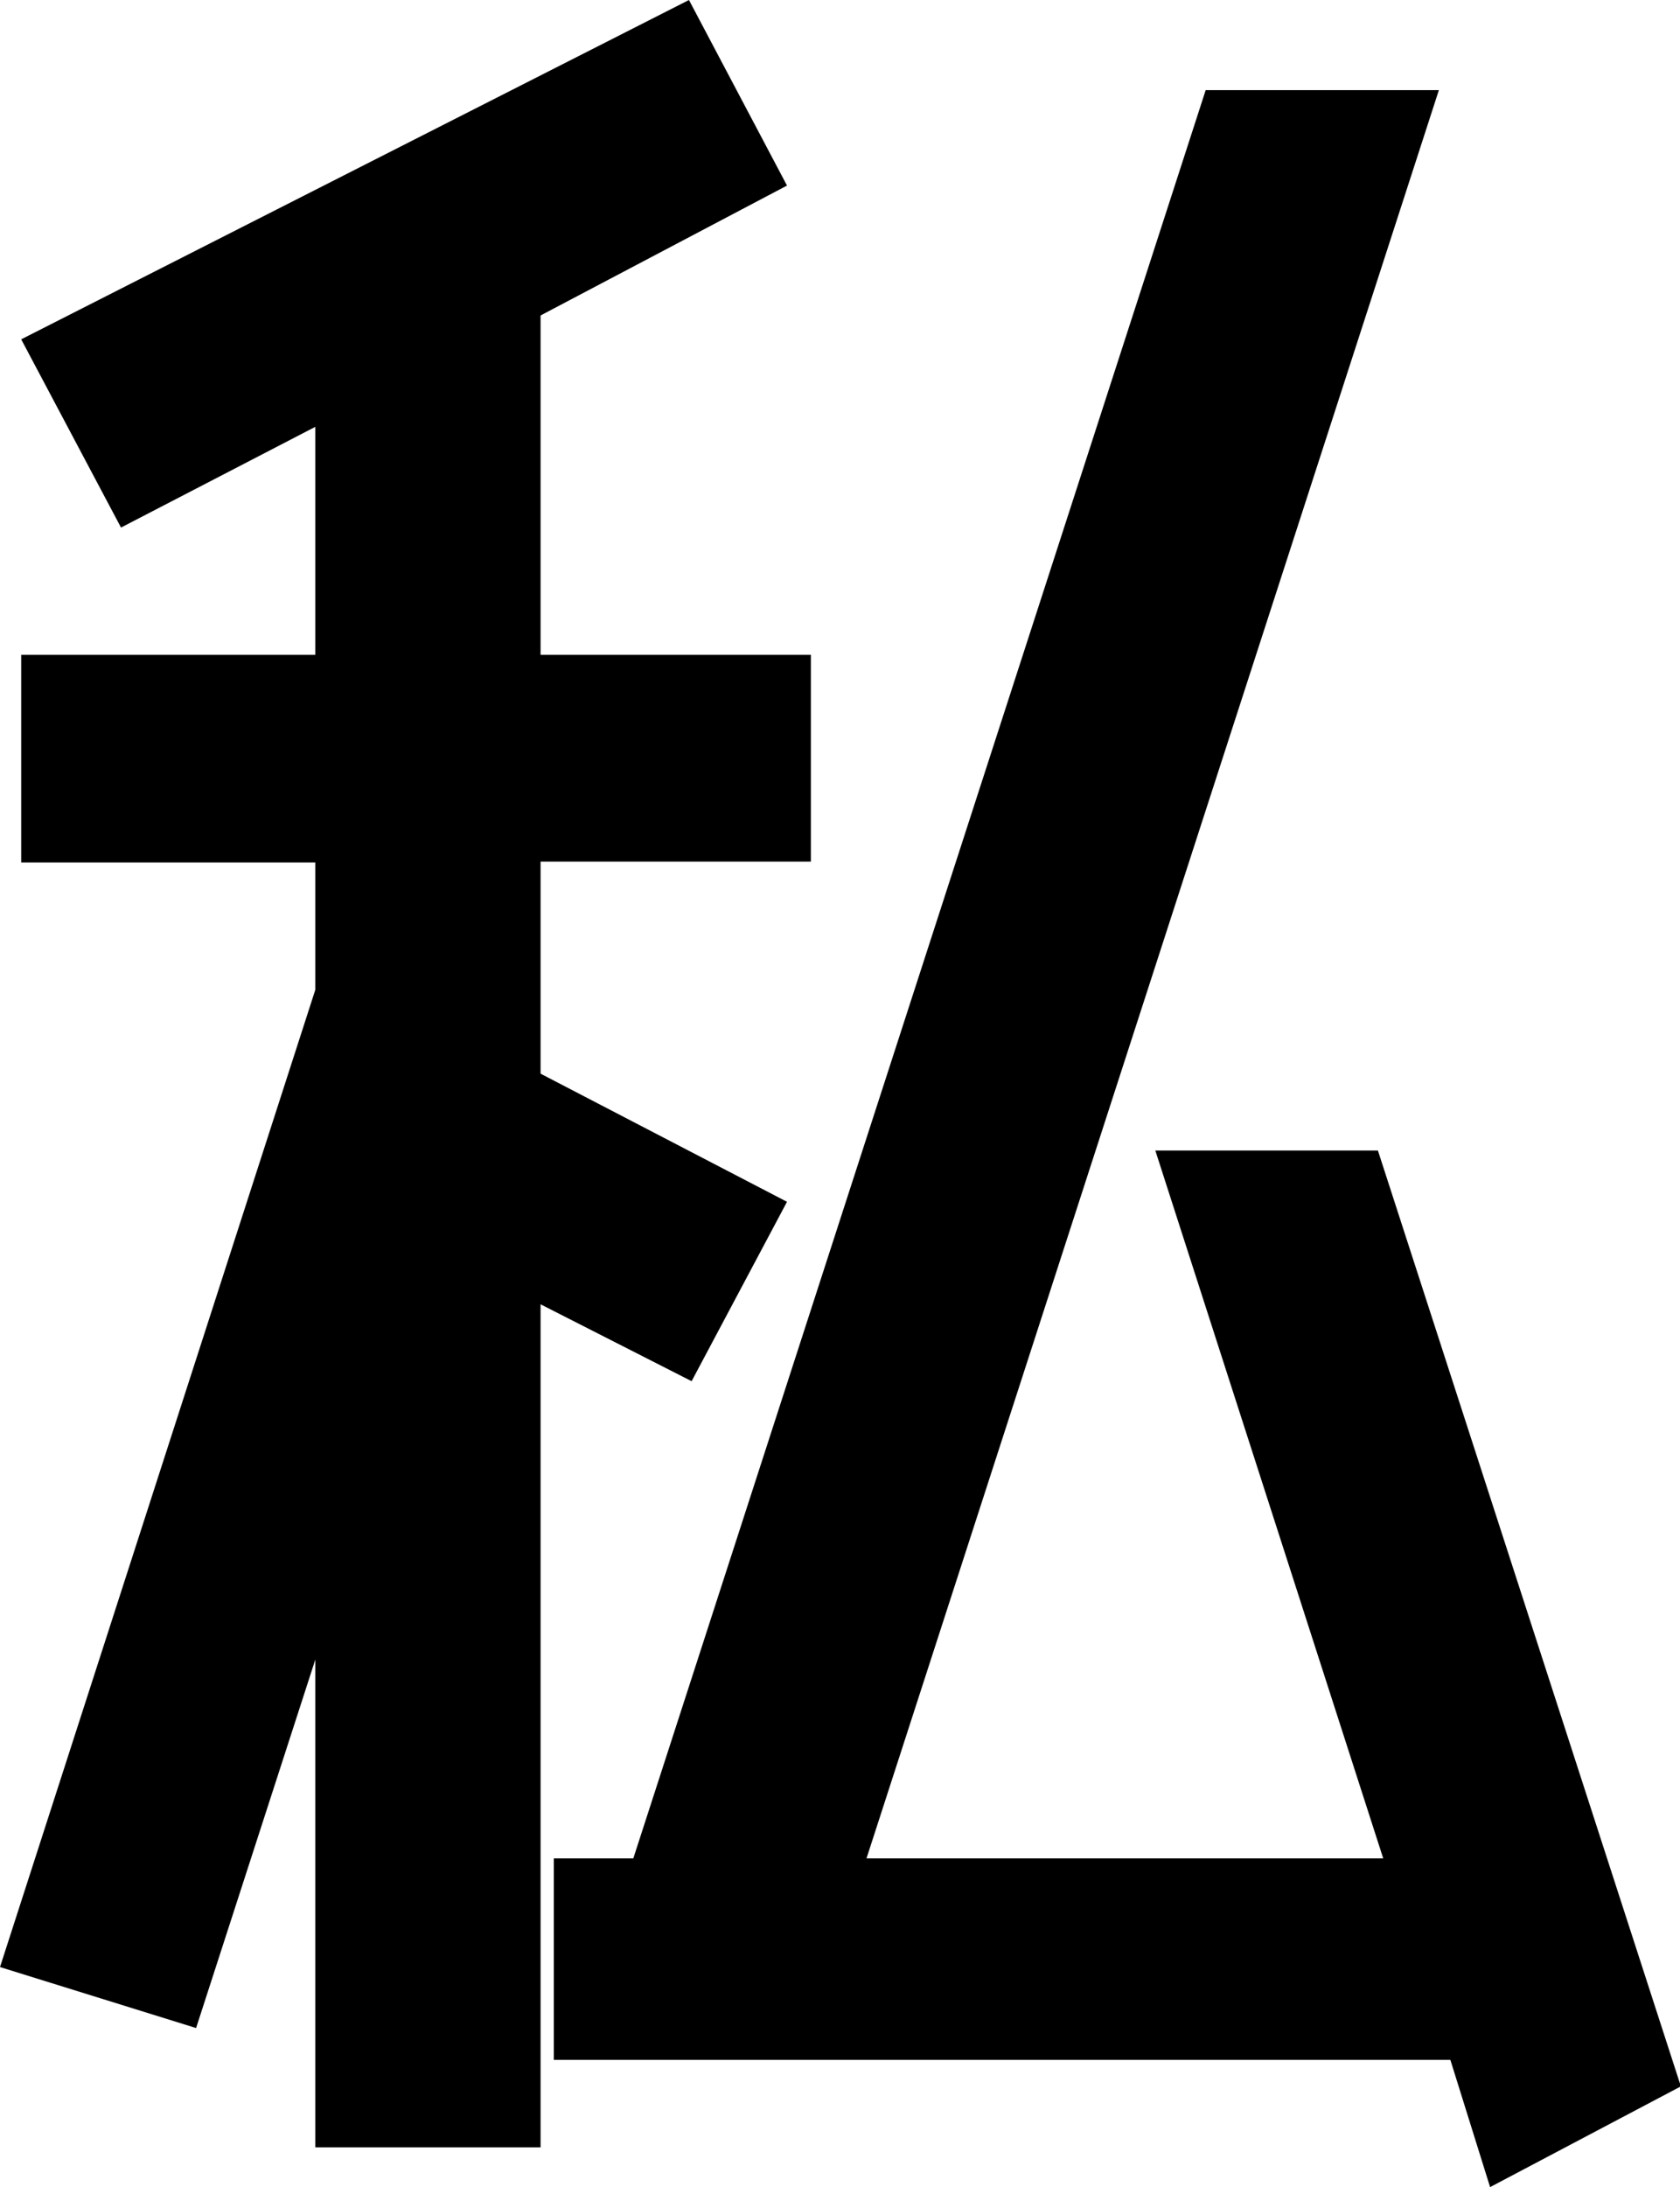
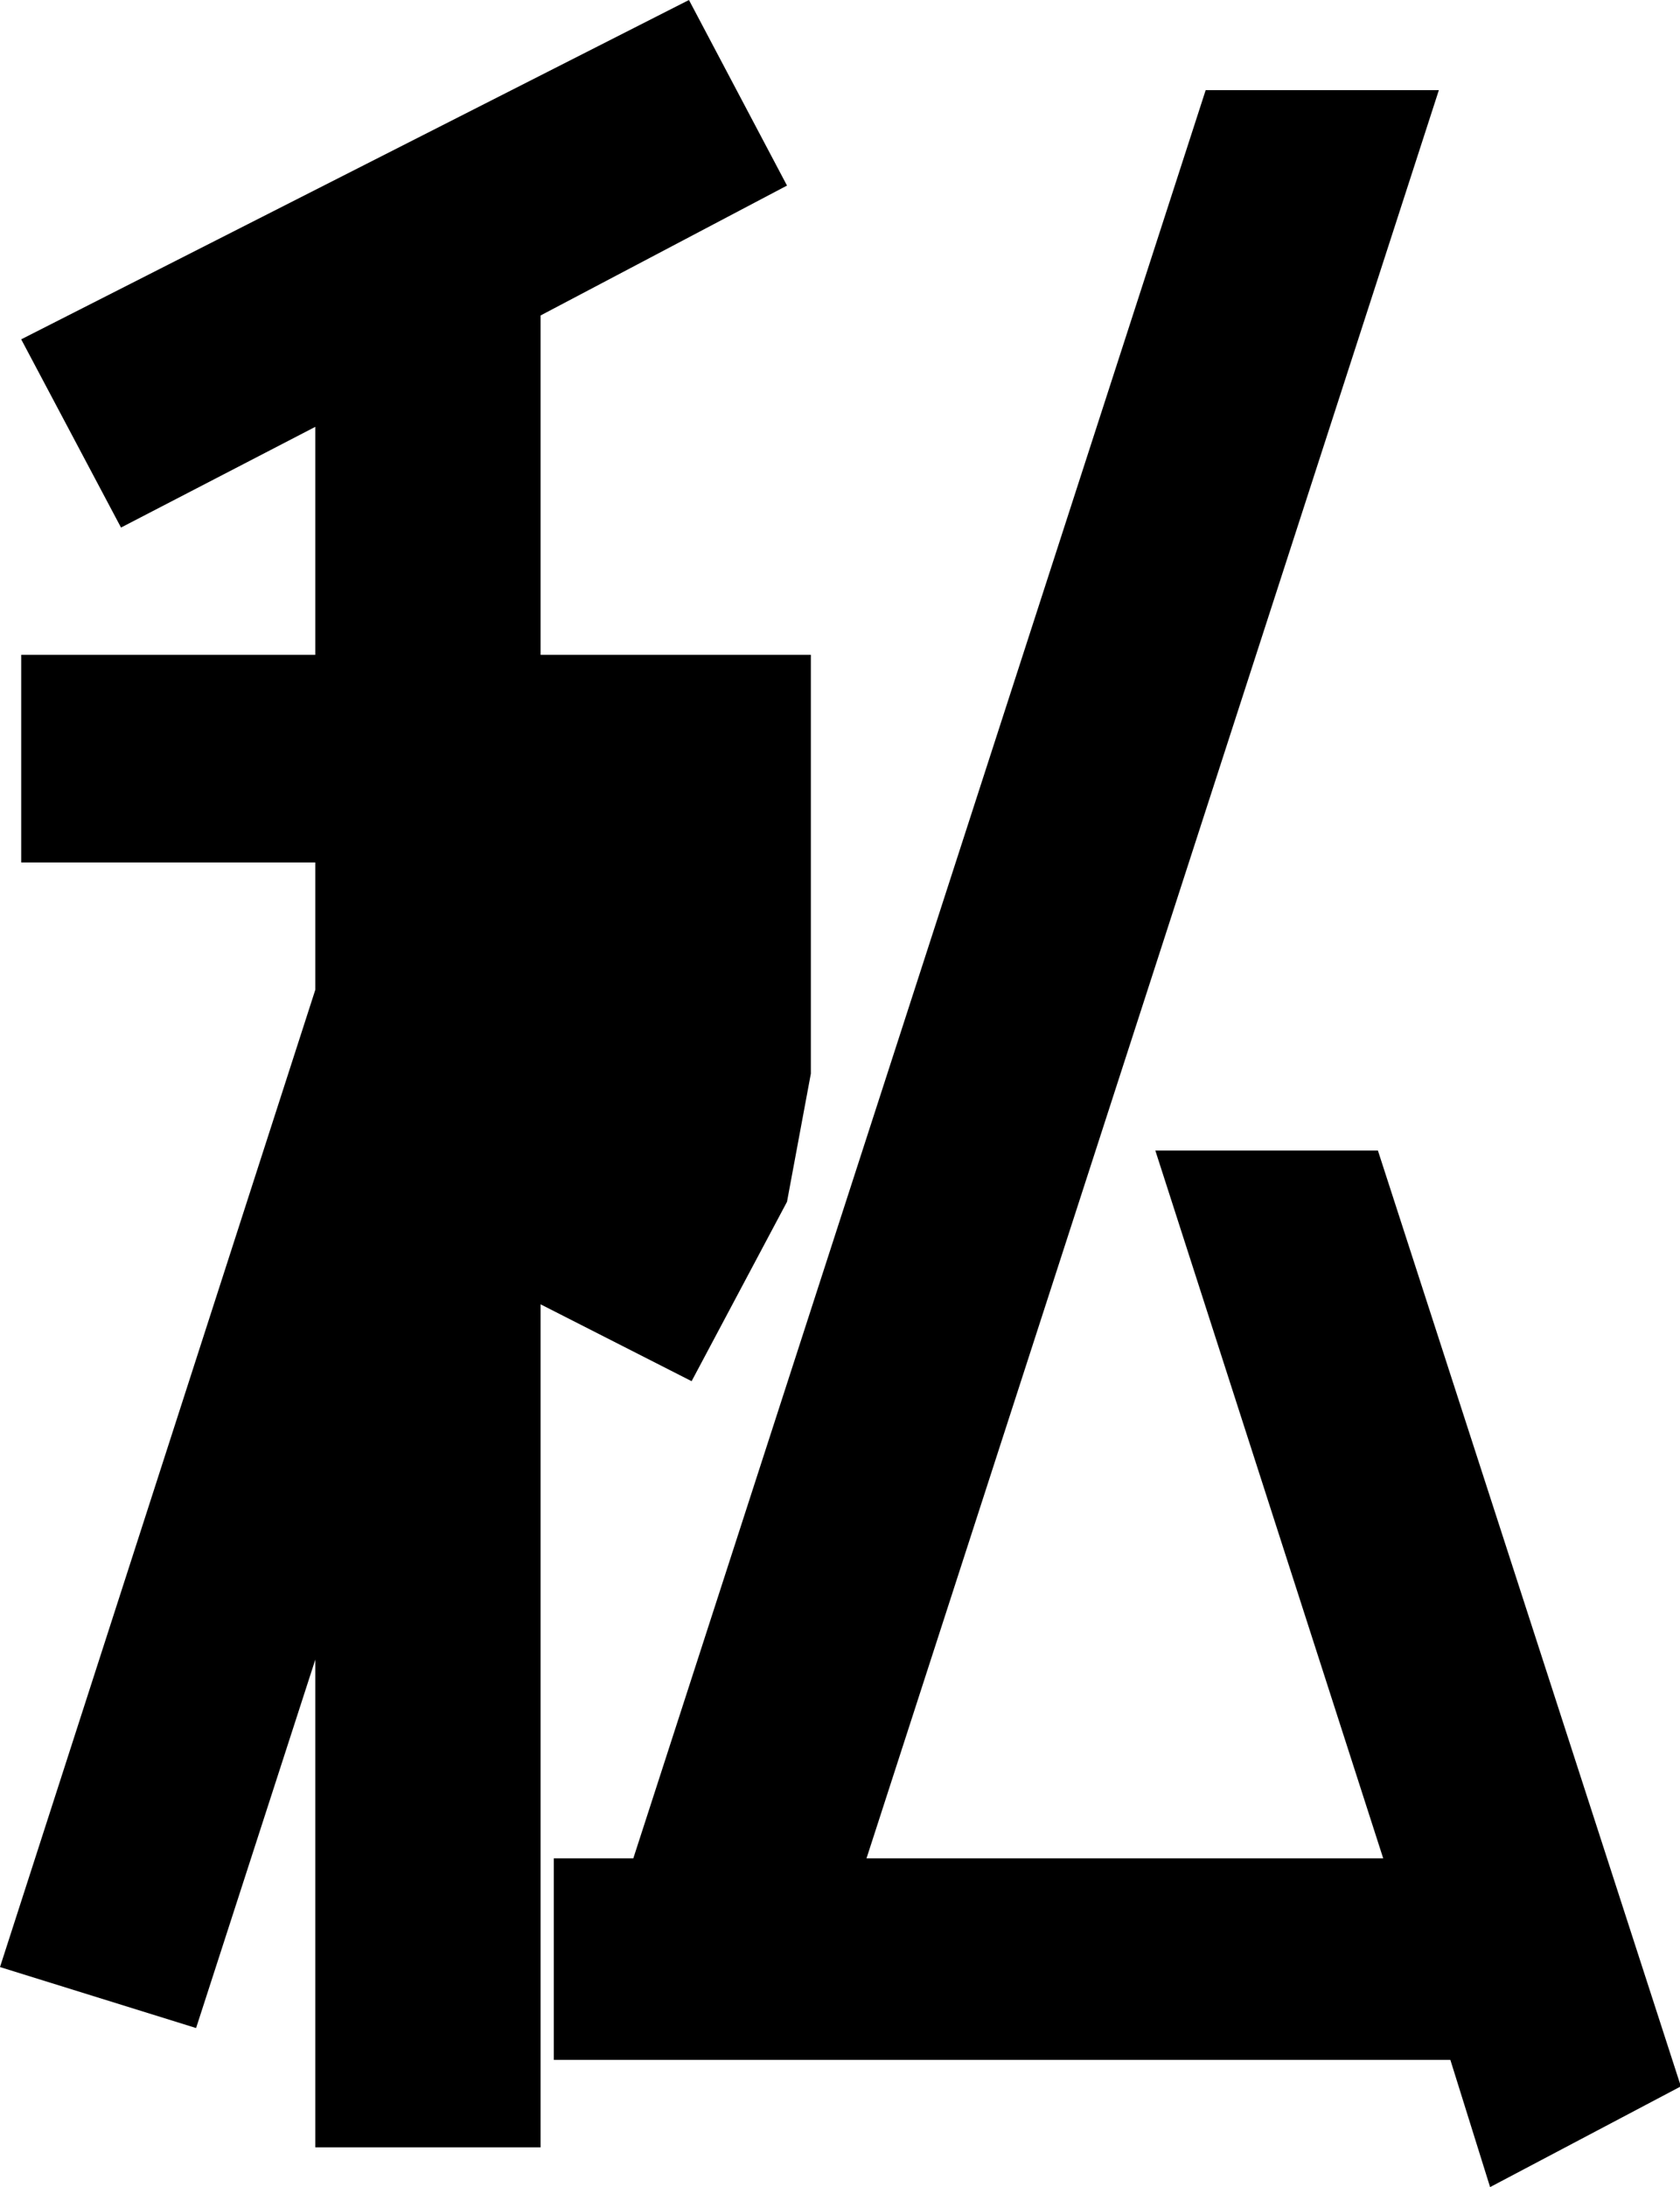
<svg xmlns="http://www.w3.org/2000/svg" id="レイヤー_1" data-name="レイヤー 1" viewBox="0 0 95.1 123.75">
  <title>section1_caption_chara01</title>
-   <path d="M39.15,78.15,30.6,73.8v47.7H17.85V93.9L11.1,114.75,0,111.3,17.85,56v-7.2H1.2V37.05H17.85V24.15l-11,5.7L1.2,19.2,39,0l5.55,10.5L30.6,17.85v19.2H45.9v11.7H30.6v12L44.55,68Zm56,39.9-10.8,5.7-2.25-7.2H31.35v-11.4h4.5L68.25,5.1h13.2L49.05,105.15H78.3L65.4,65.1H78Z" />
+   <path d="M39.15,78.15,30.6,73.8v47.7H17.85V93.9L11.1,114.75,0,111.3,17.85,56v-7.2H1.2V37.05H17.85V24.15l-11,5.7L1.2,19.2,39,0l5.55,10.5L30.6,17.85v19.2H45.9v11.7v12L44.55,68Zm56,39.9-10.8,5.7-2.25-7.2H31.35v-11.4h4.5L68.25,5.1h13.2L49.05,105.15H78.3L65.4,65.1H78Z" />
</svg>